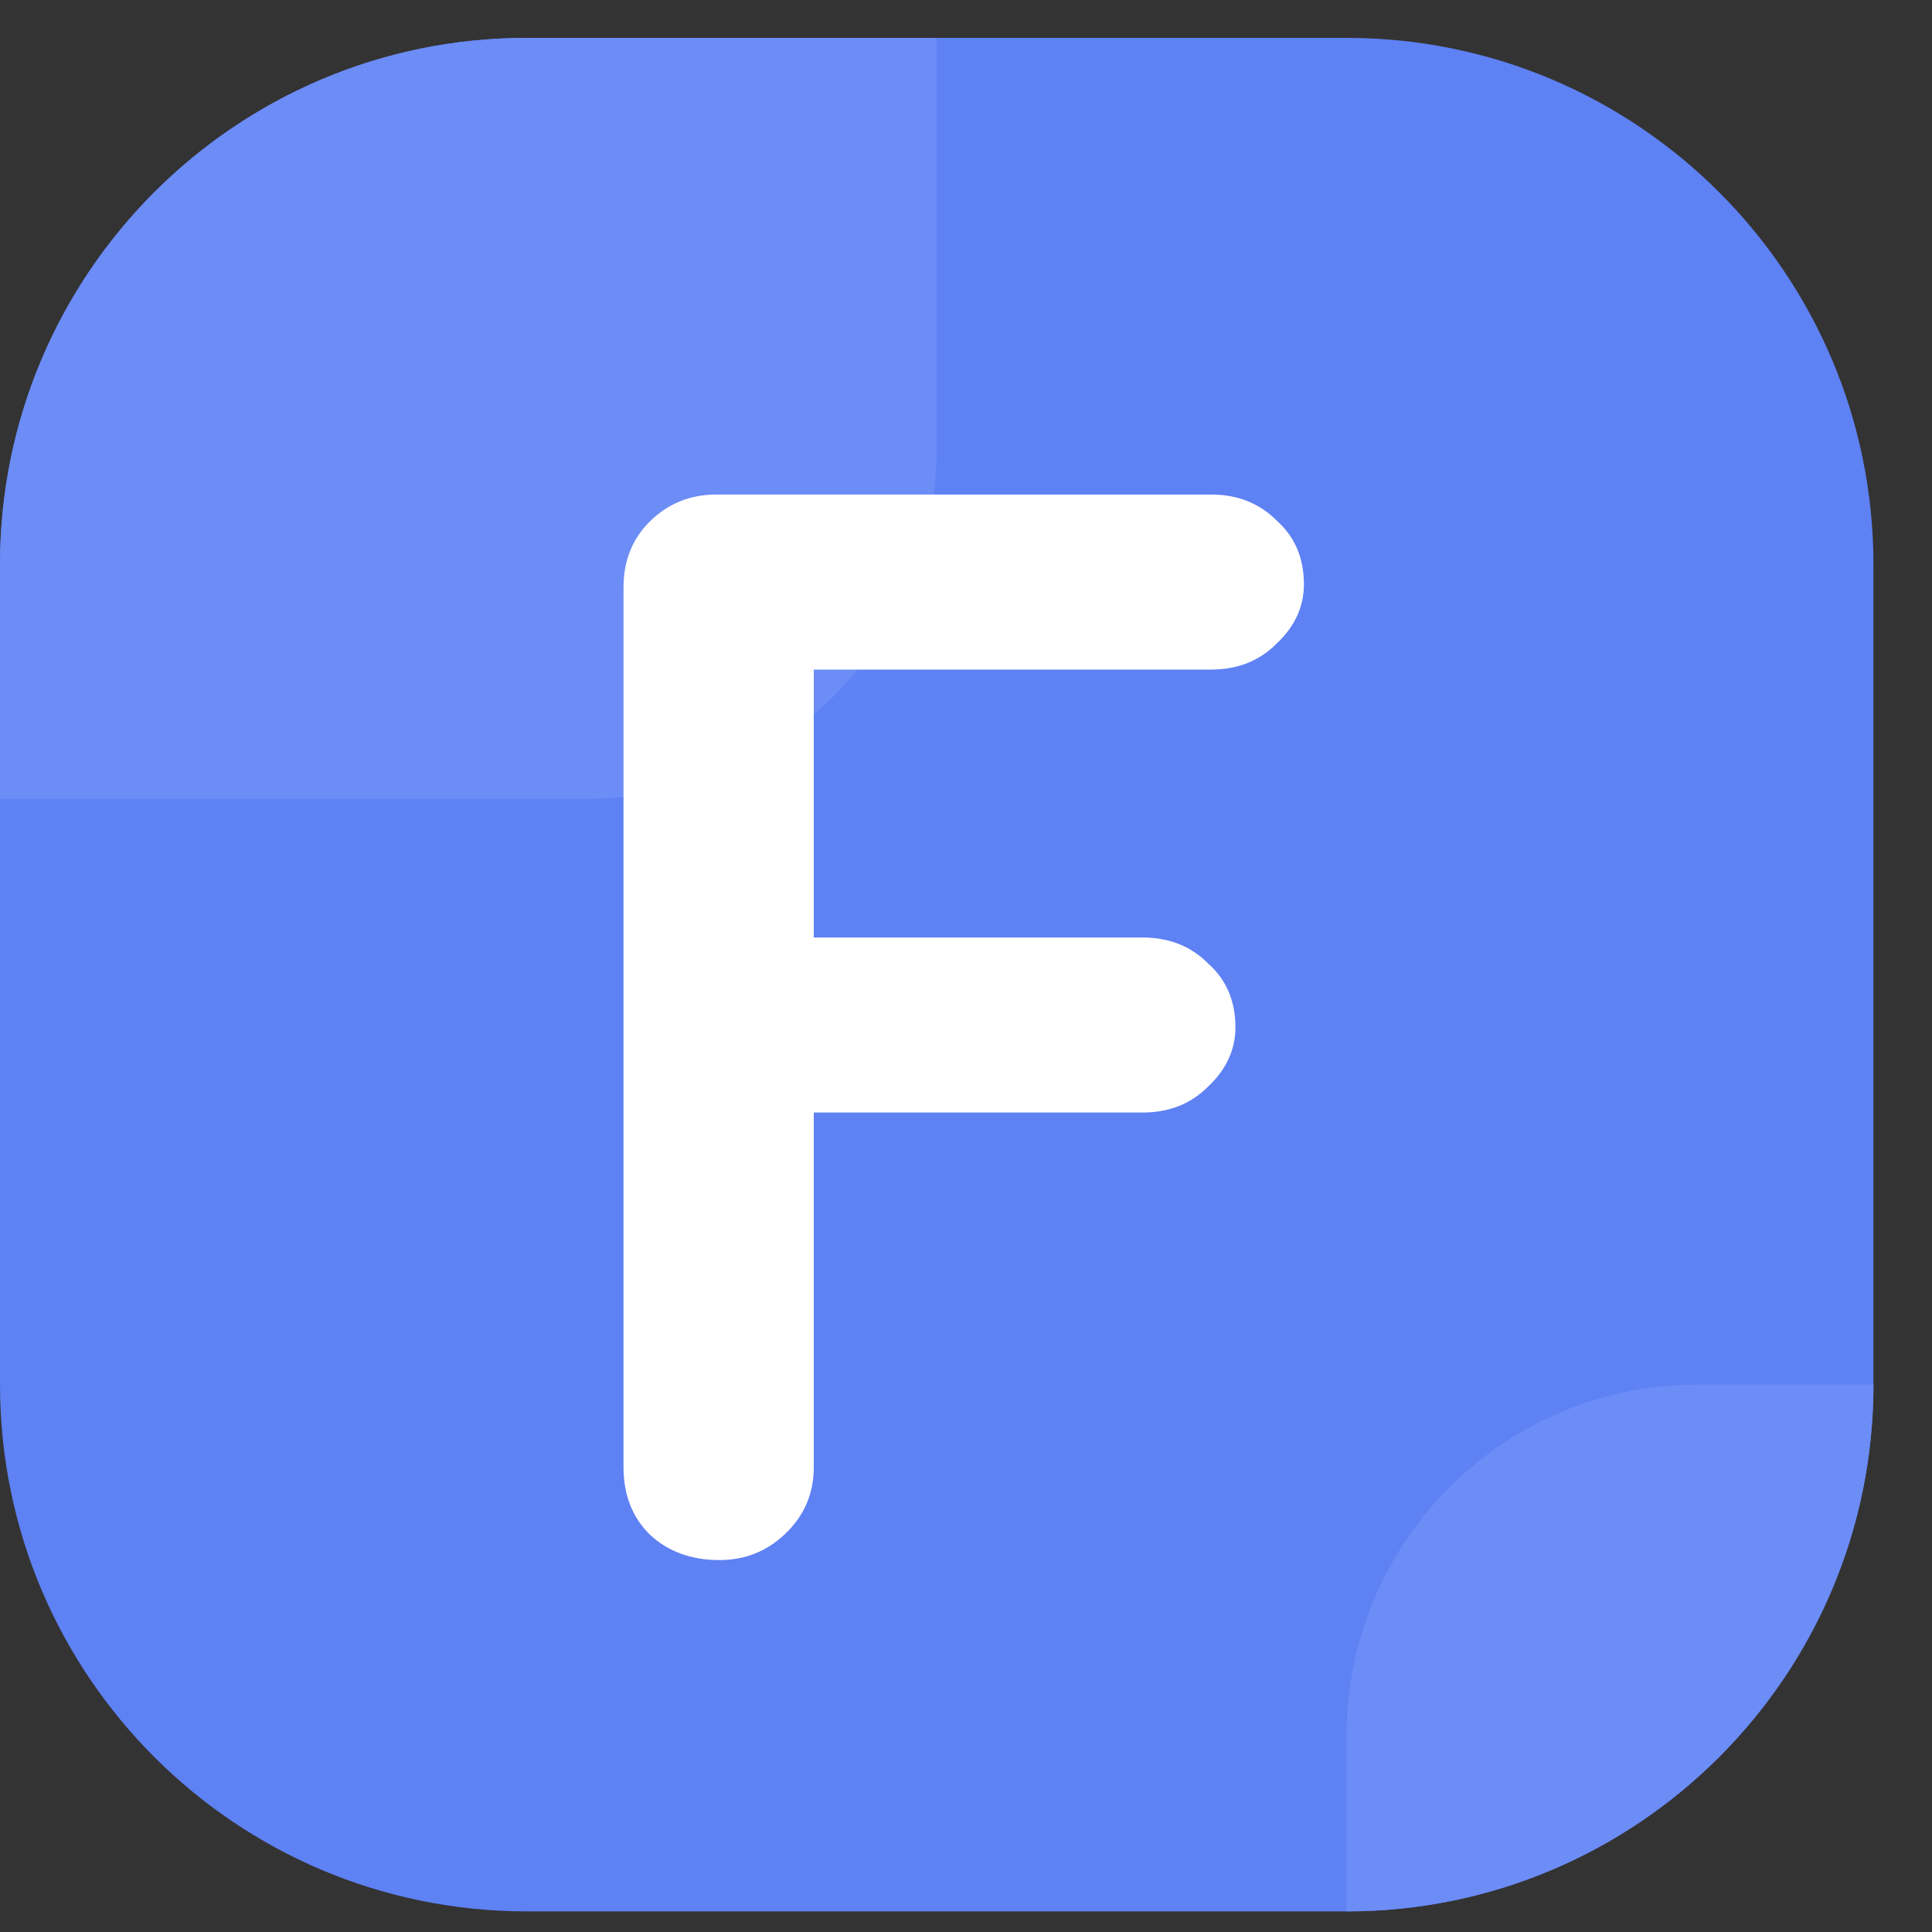
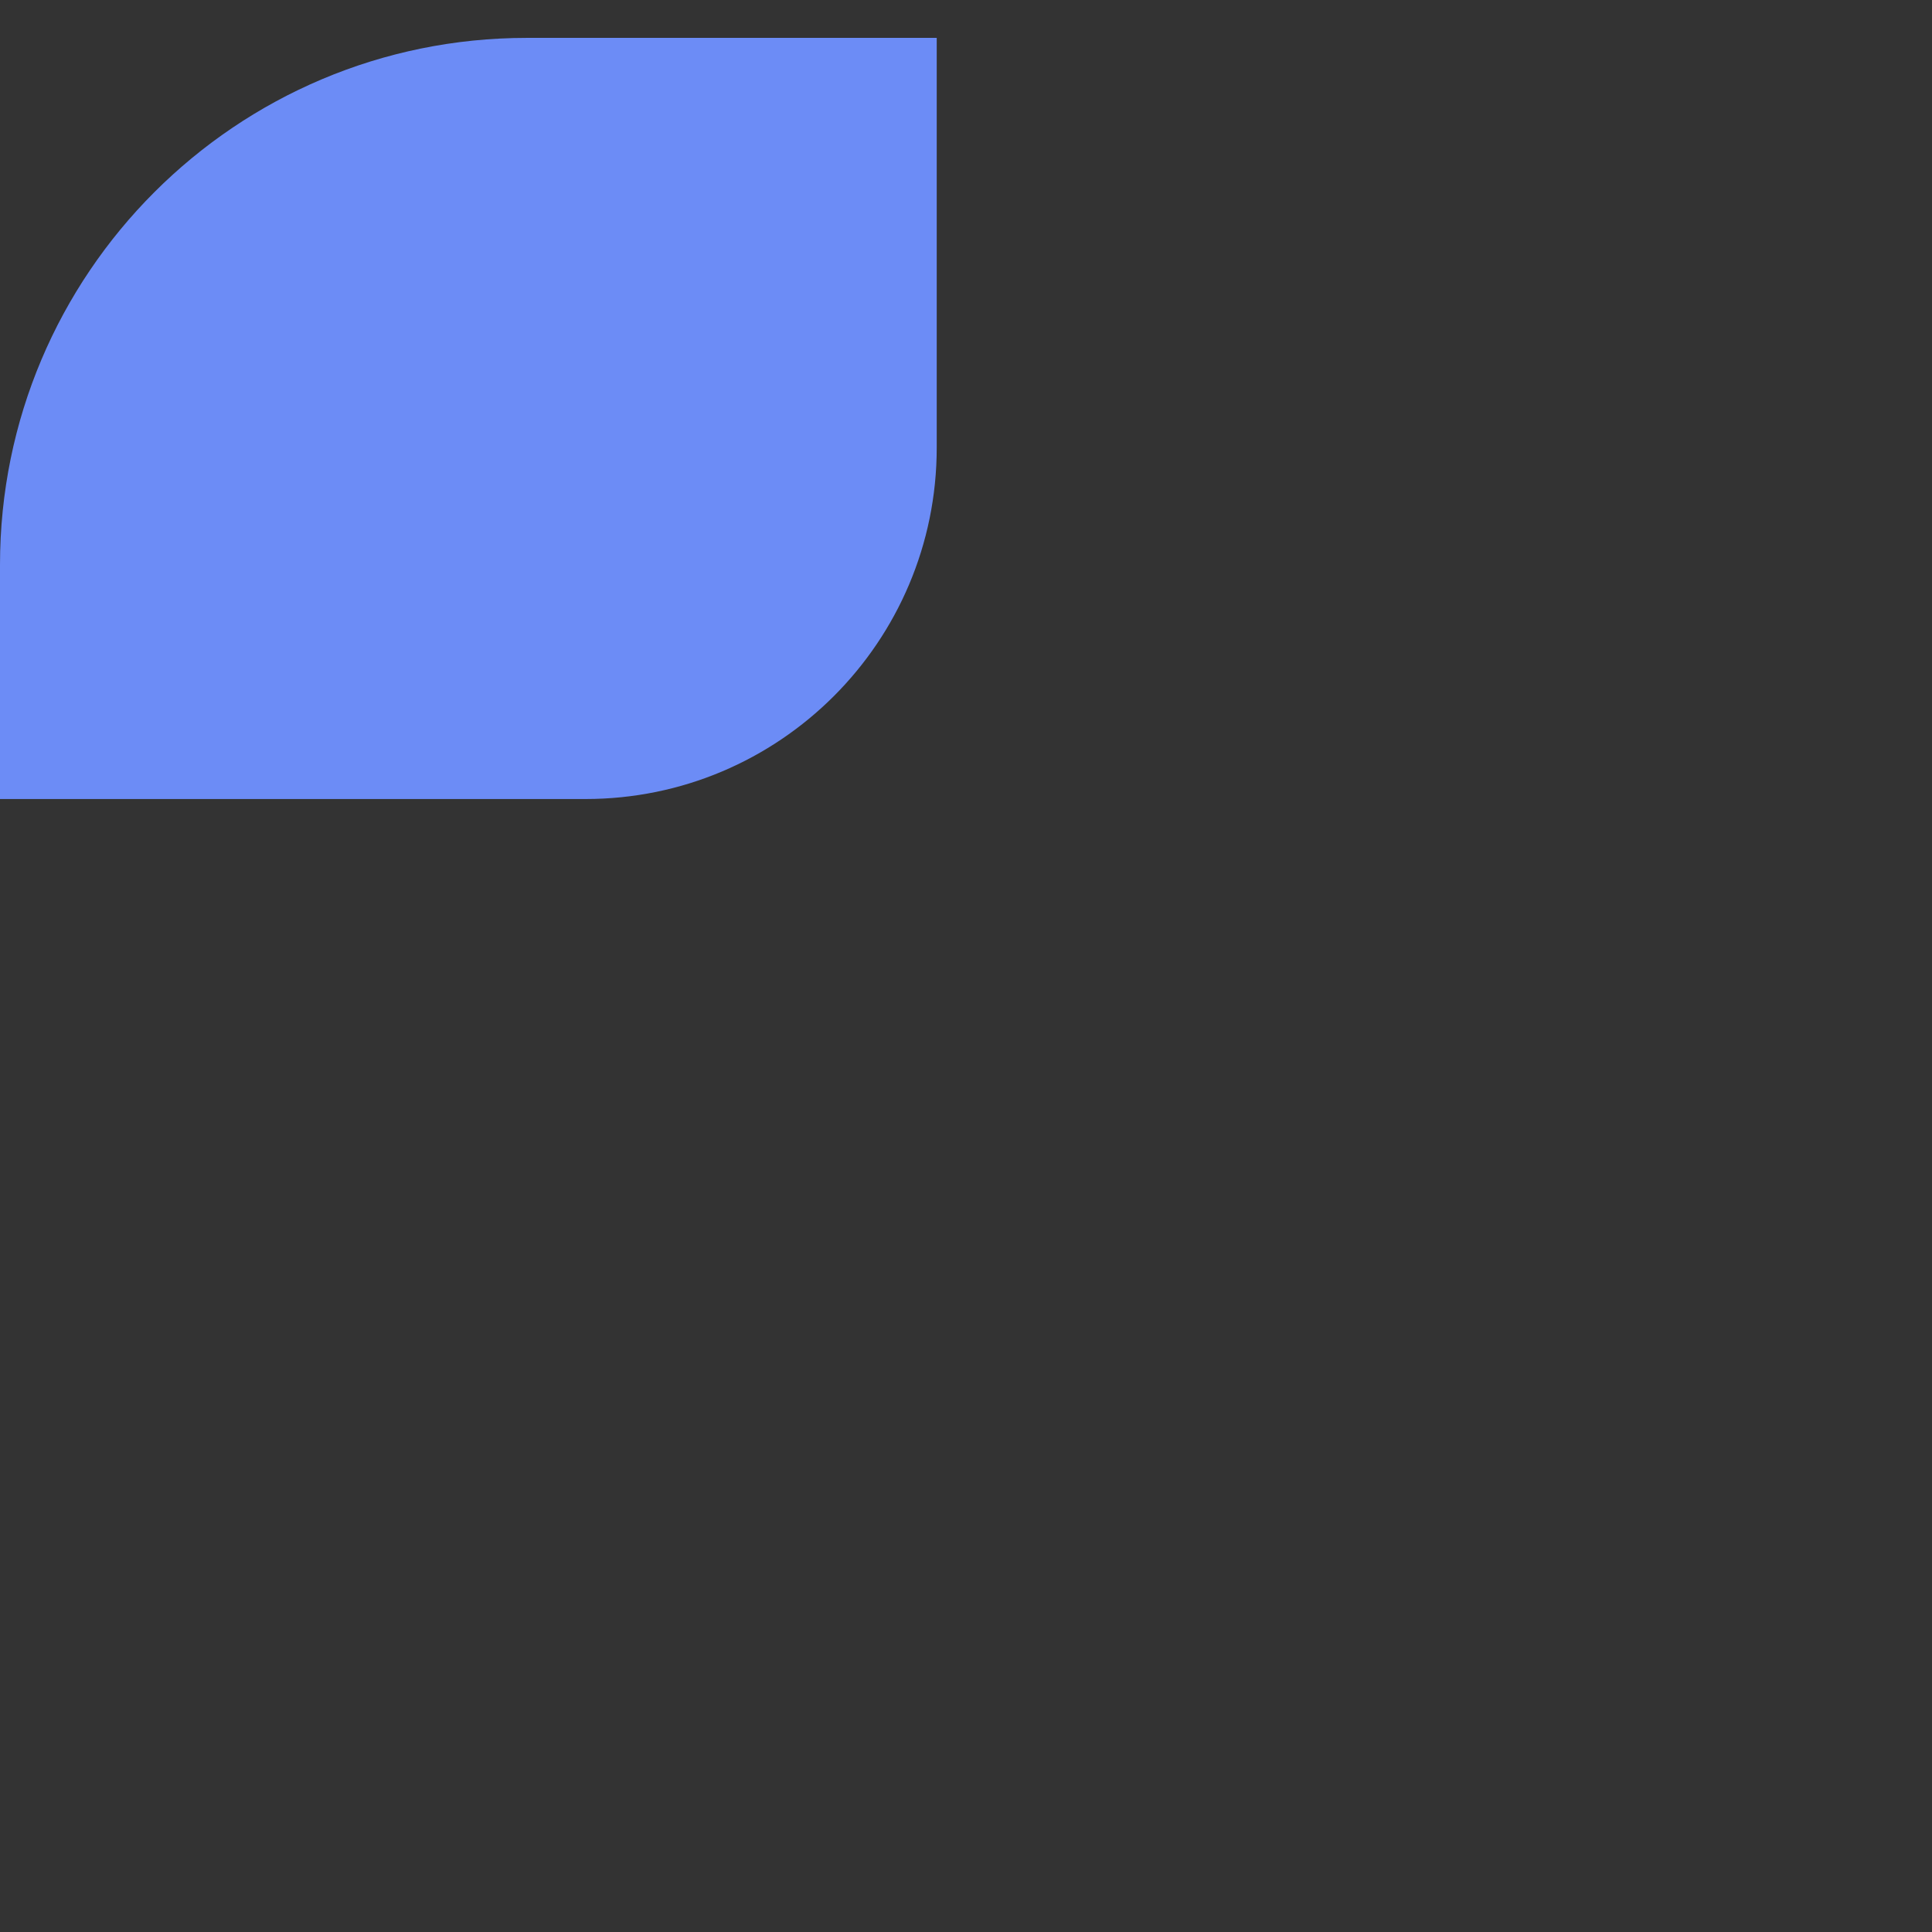
<svg xmlns="http://www.w3.org/2000/svg" width="33" height="33" viewBox="0 0 33 33" fill="none">
  <rect x="0" y="0" width="33" height="33" fill="#333333" stroke="none" />
-   <path d="M23 0.647H9C4.029 0.647 0 4.677 0 9.647V23.648C0 28.618 4.029 32.648 9 32.648H23C27.971 32.648 32 28.618 32 23.648V9.647C32 4.677 27.971 0.647 23 0.647Z" fill="#5E81F4" />
  <path fill-rule="evenodd" clip-rule="evenodd" d="M16 0.647H9C4.029 0.647 0 4.677 0 9.647V13.648H10C13.314 13.648 16 10.961 16 7.647V0.647Z" fill="#6C8CF6" />
-   <path d="M13.9 11.437V16.013H19.516C19.967 16.013 20.34 16.161 20.634 16.455C20.946 16.733 21.102 17.097 21.102 17.547C21.102 17.929 20.946 18.267 20.634 18.561C20.34 18.856 19.967 19.003 19.516 19.003H13.9V25.061C13.9 25.512 13.736 25.893 13.406 26.205C13.094 26.5 12.722 26.647 12.288 26.647C11.803 26.647 11.404 26.5 11.092 26.205C10.798 25.911 10.65 25.529 10.65 25.061V10.033C10.65 9.583 10.798 9.21 11.092 8.915C11.404 8.603 11.786 8.447 12.236 8.447H20.686C21.137 8.447 21.51 8.595 21.804 8.889C22.116 9.167 22.272 9.531 22.272 9.981C22.272 10.363 22.116 10.701 21.804 10.995C21.51 11.29 21.137 11.437 20.686 11.437H13.9Z" fill="white" />
-   <path fill-rule="evenodd" clip-rule="evenodd" d="M32 23.648H29C25.686 23.648 23 26.334 23 29.648V32.648C27.971 32.648 32 28.618 32 23.648Z" fill="#6C8CF6" />
</svg>